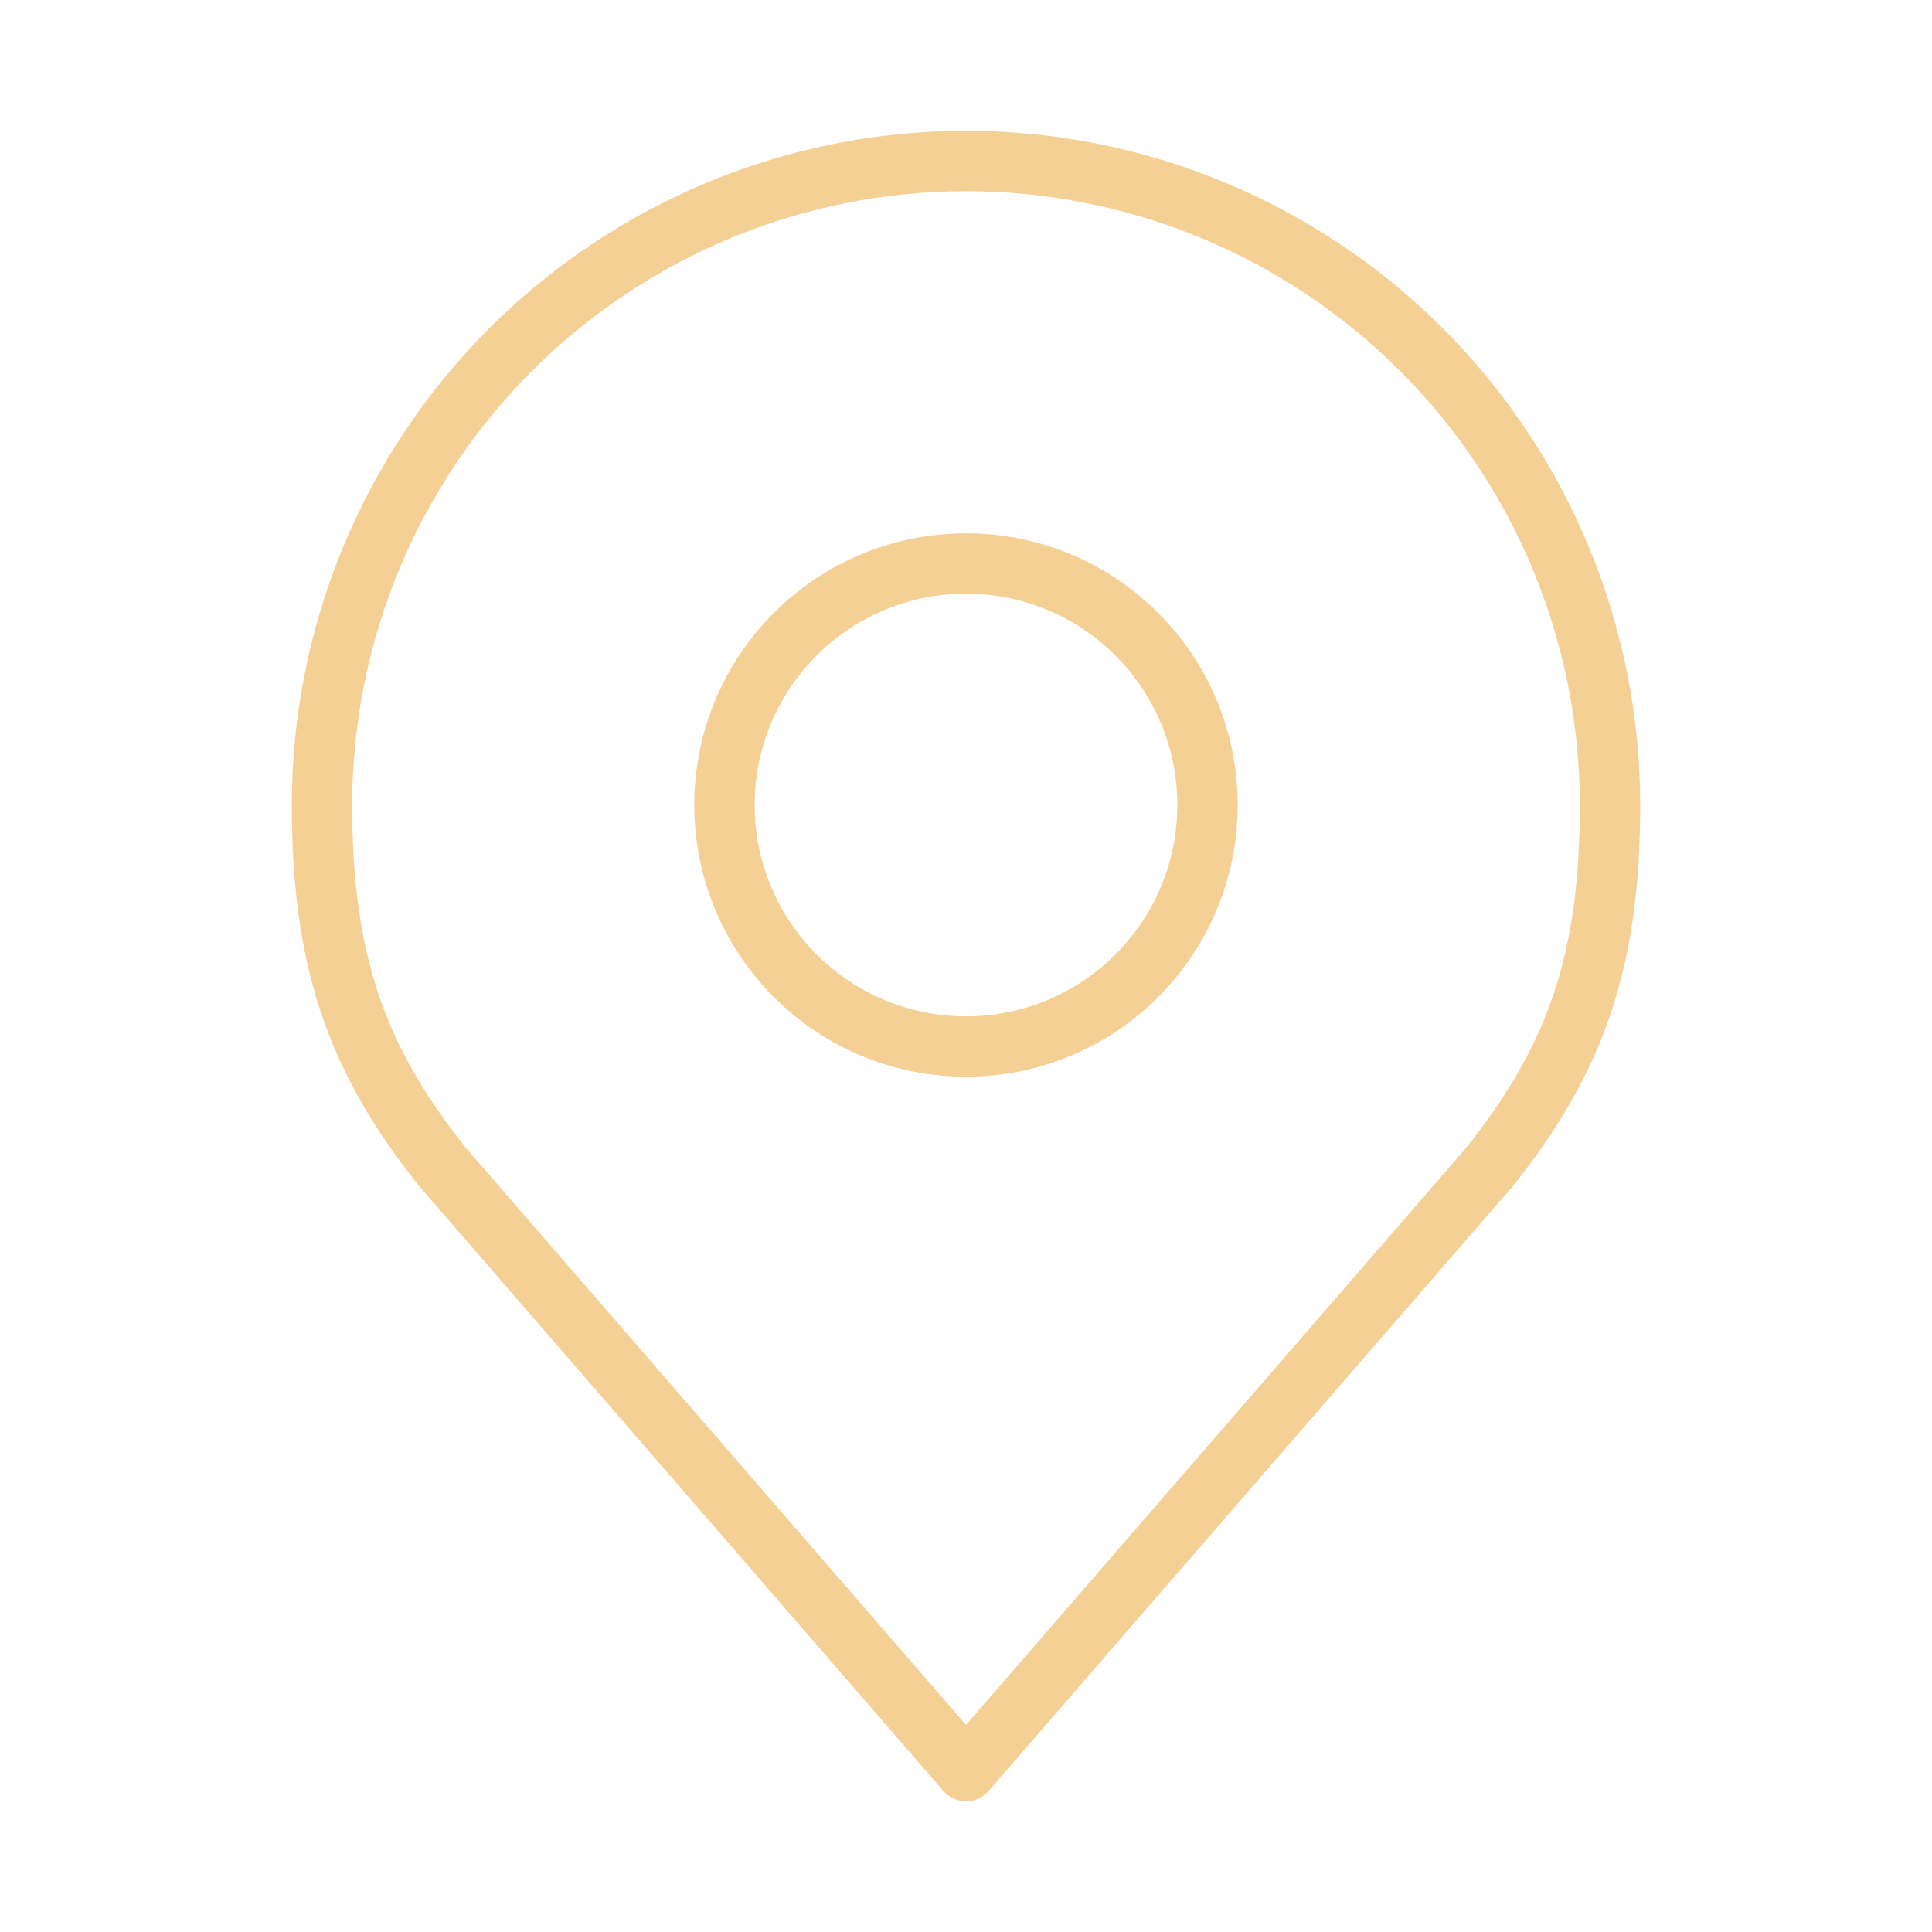
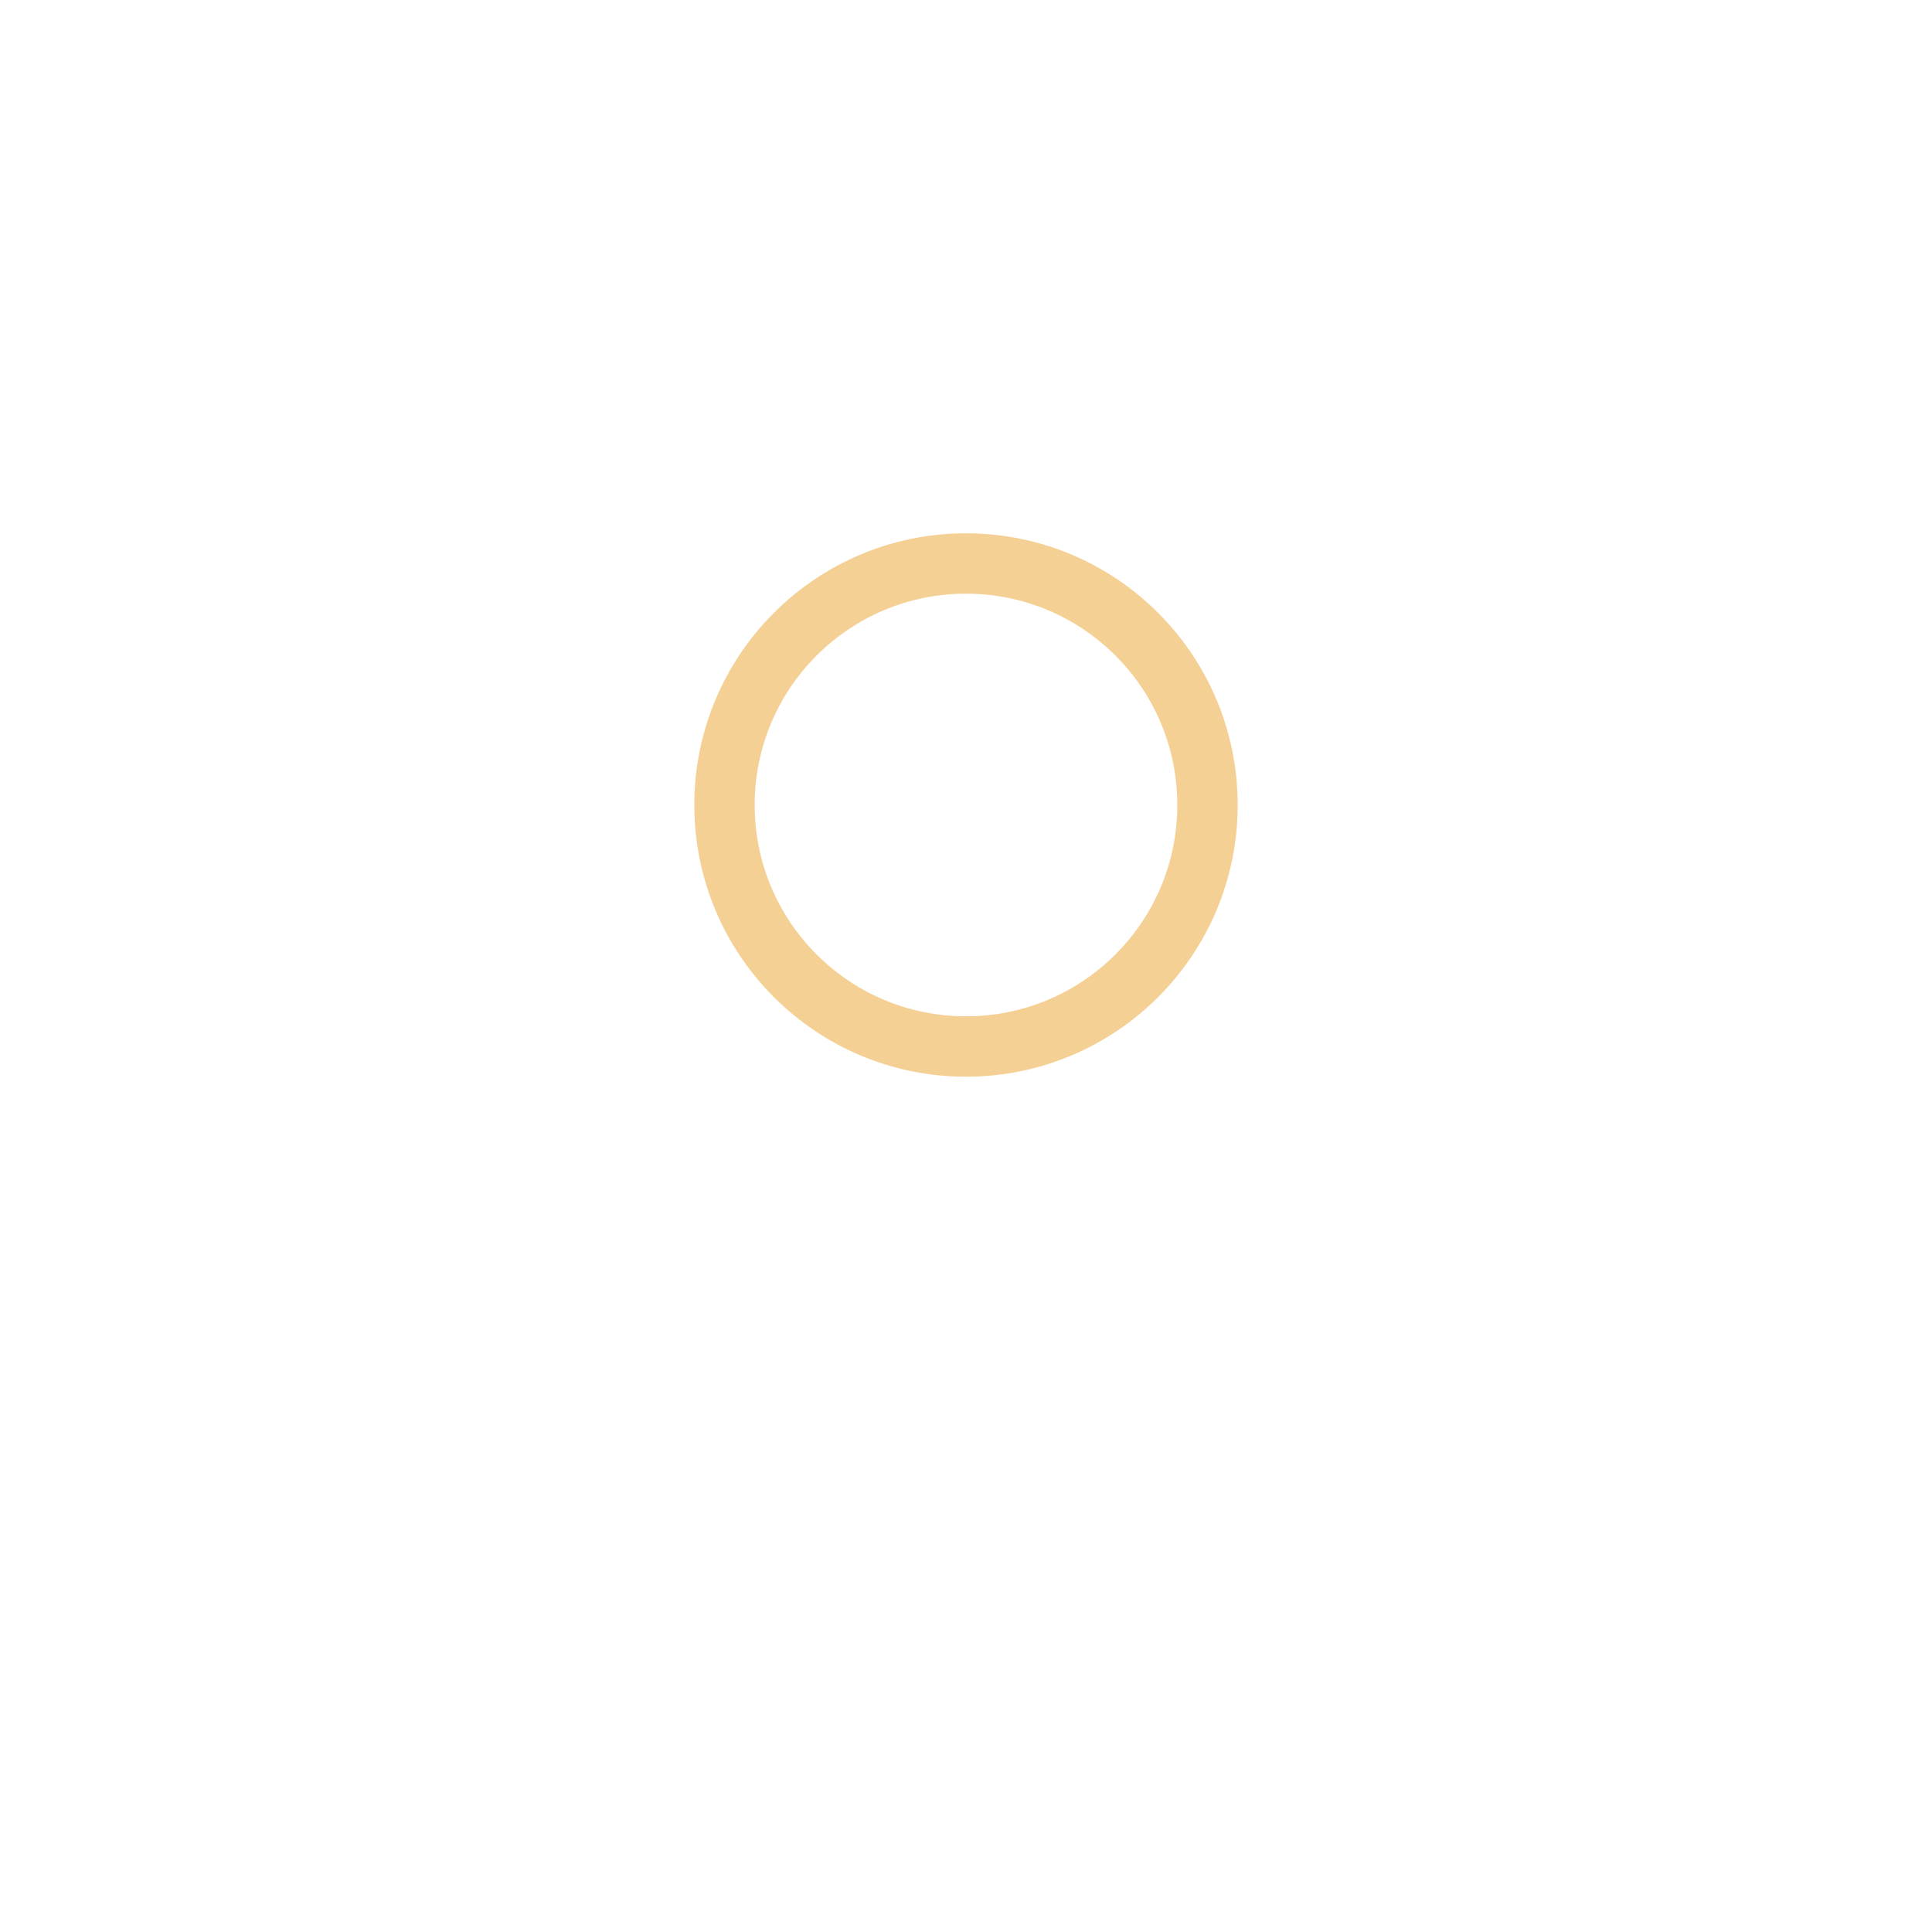
<svg xmlns="http://www.w3.org/2000/svg" width="48" height="48" viewBox="0 0 48 48" fill="none">
  <path d="M24 26C27.314 26 30 23.314 30 20C30 16.686 27.314 14 24 14C20.686 14 18 16.686 18 20C18 23.314 20.686 26 24 26Z" stroke="#F5D095" stroke-width="1.5" stroke-linecap="round" stroke-linejoin="round" />
-   <path d="M24 4C19.756 4 15.687 5.686 12.686 8.686C9.686 11.687 8 15.757 8 20C8 23.784 8.804 26.26 11 29L24 44L37 29C39.196 26.26 40 23.784 40 20C40 15.757 38.314 11.687 35.314 8.686C32.313 5.686 28.244 4 24 4Z" stroke="#F5D095" stroke-width="1.5" stroke-linecap="round" stroke-linejoin="round" />
</svg>